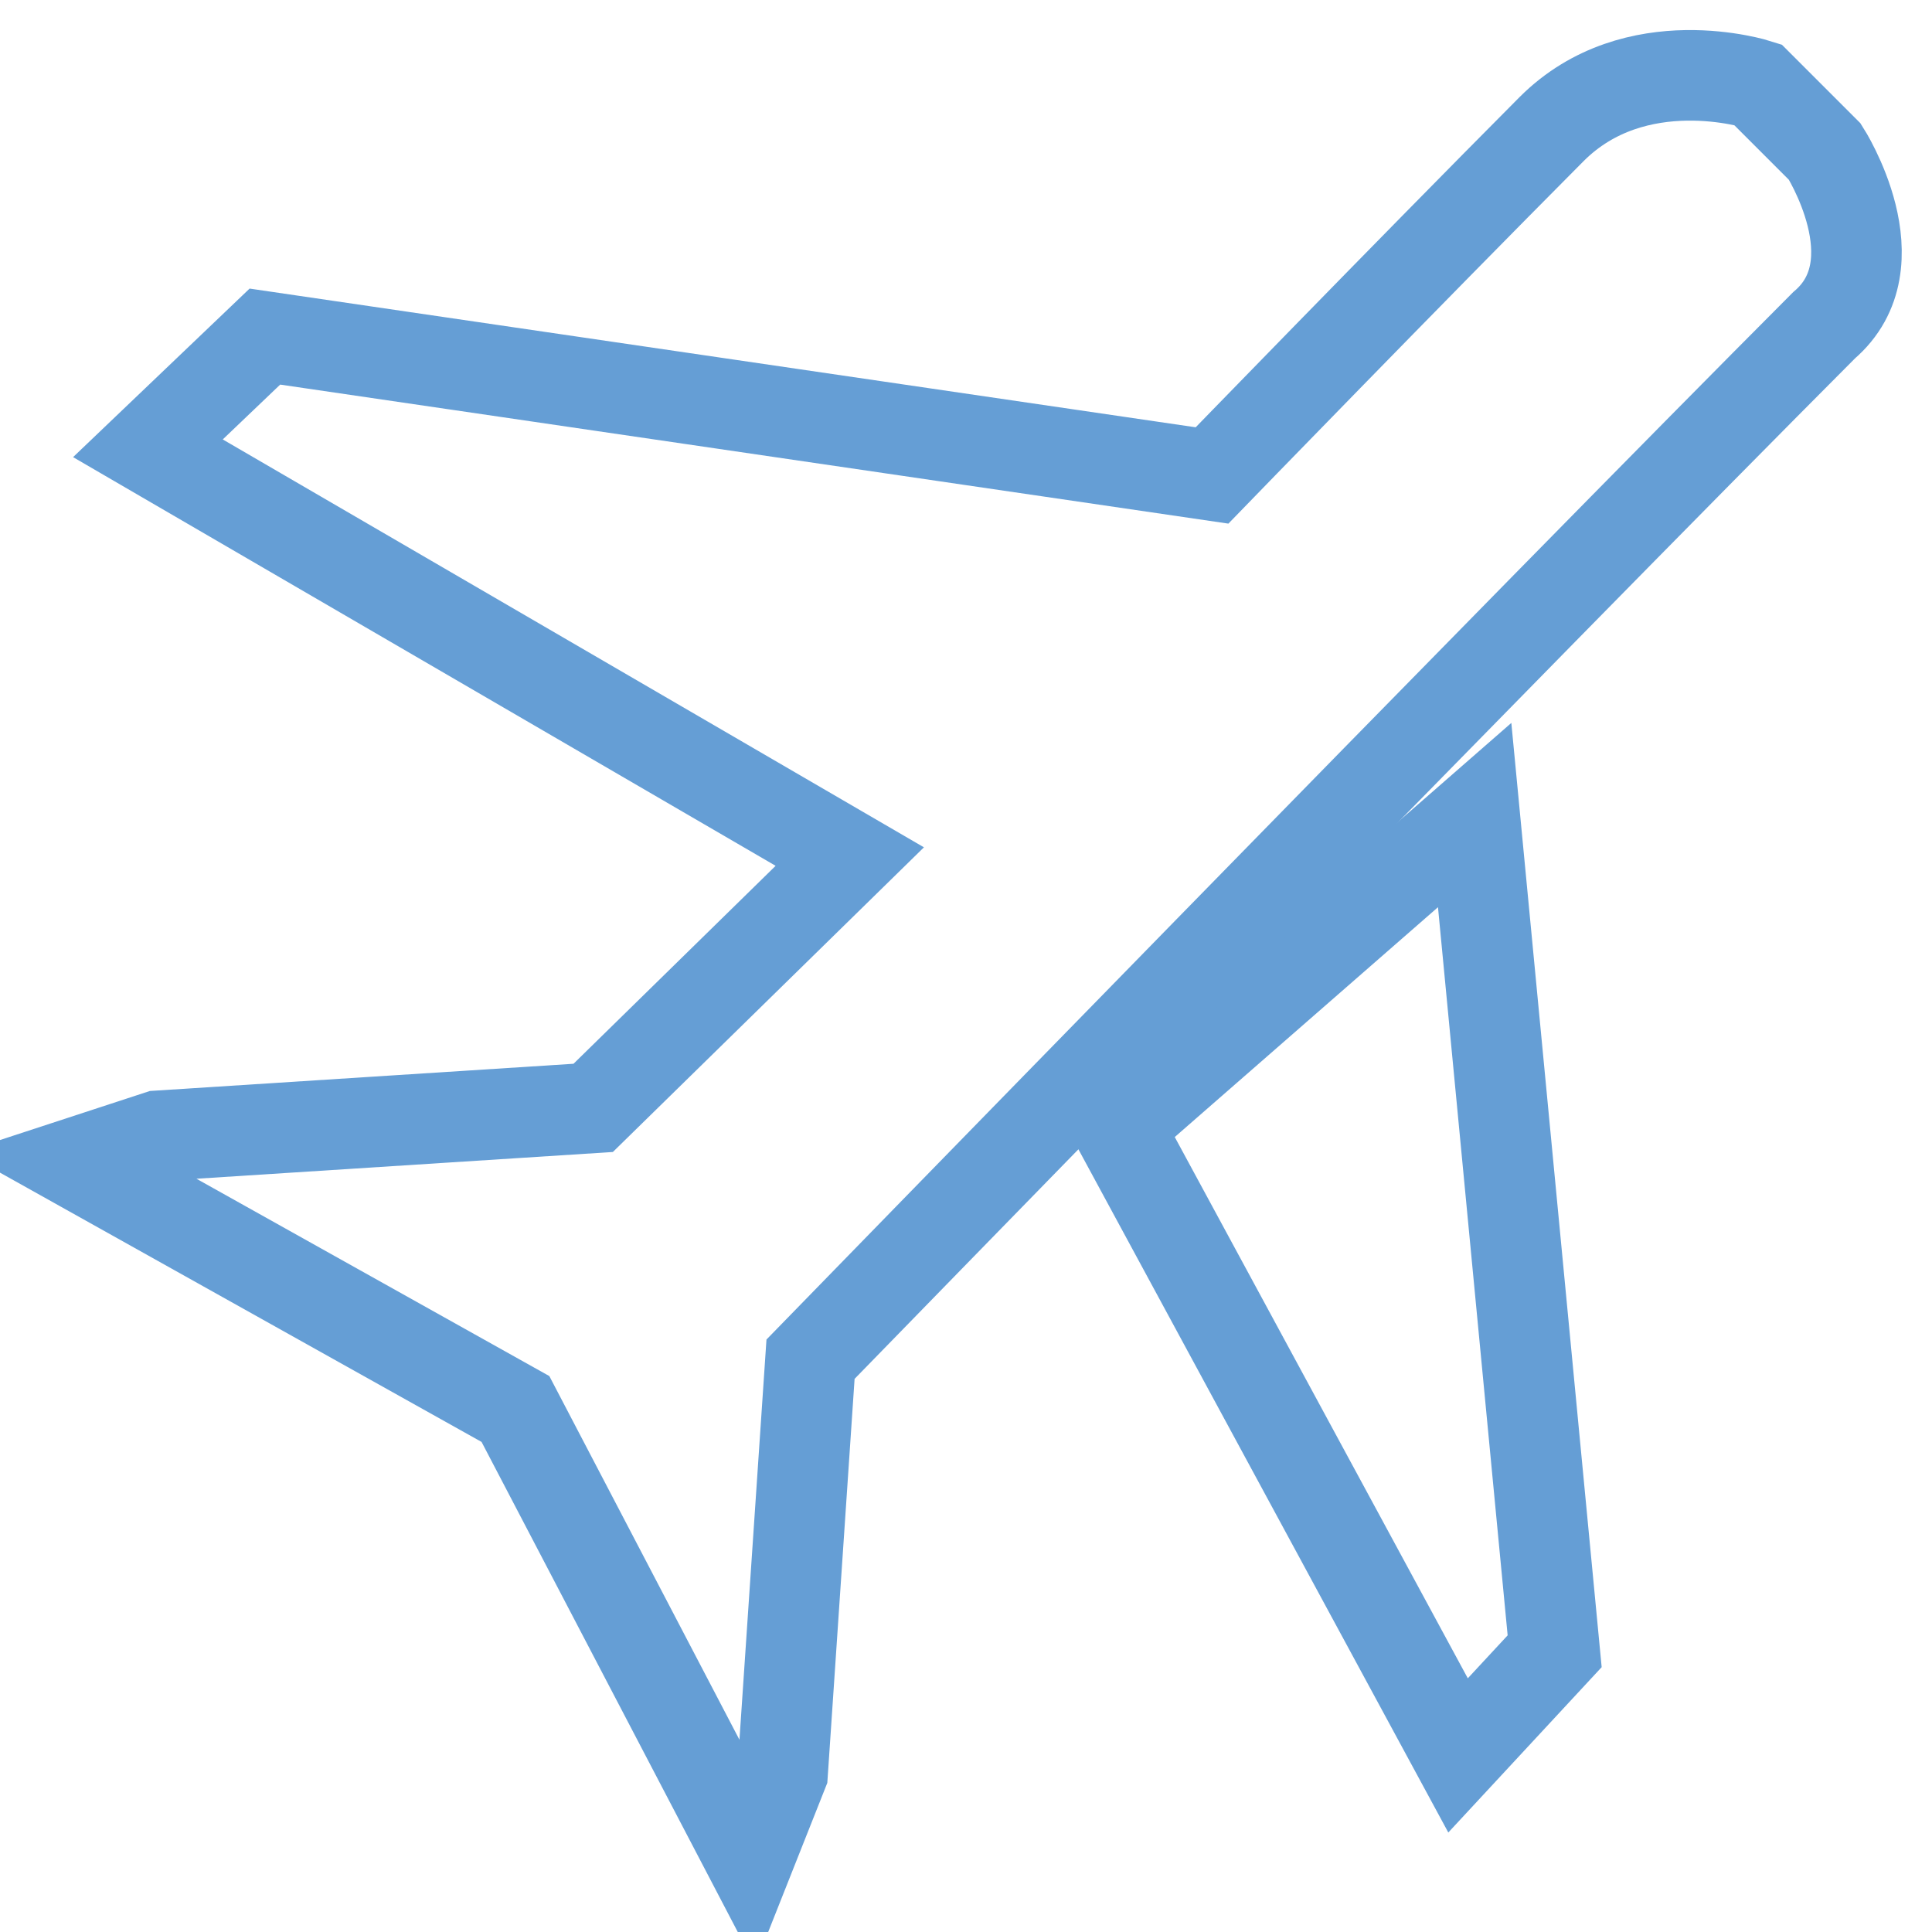
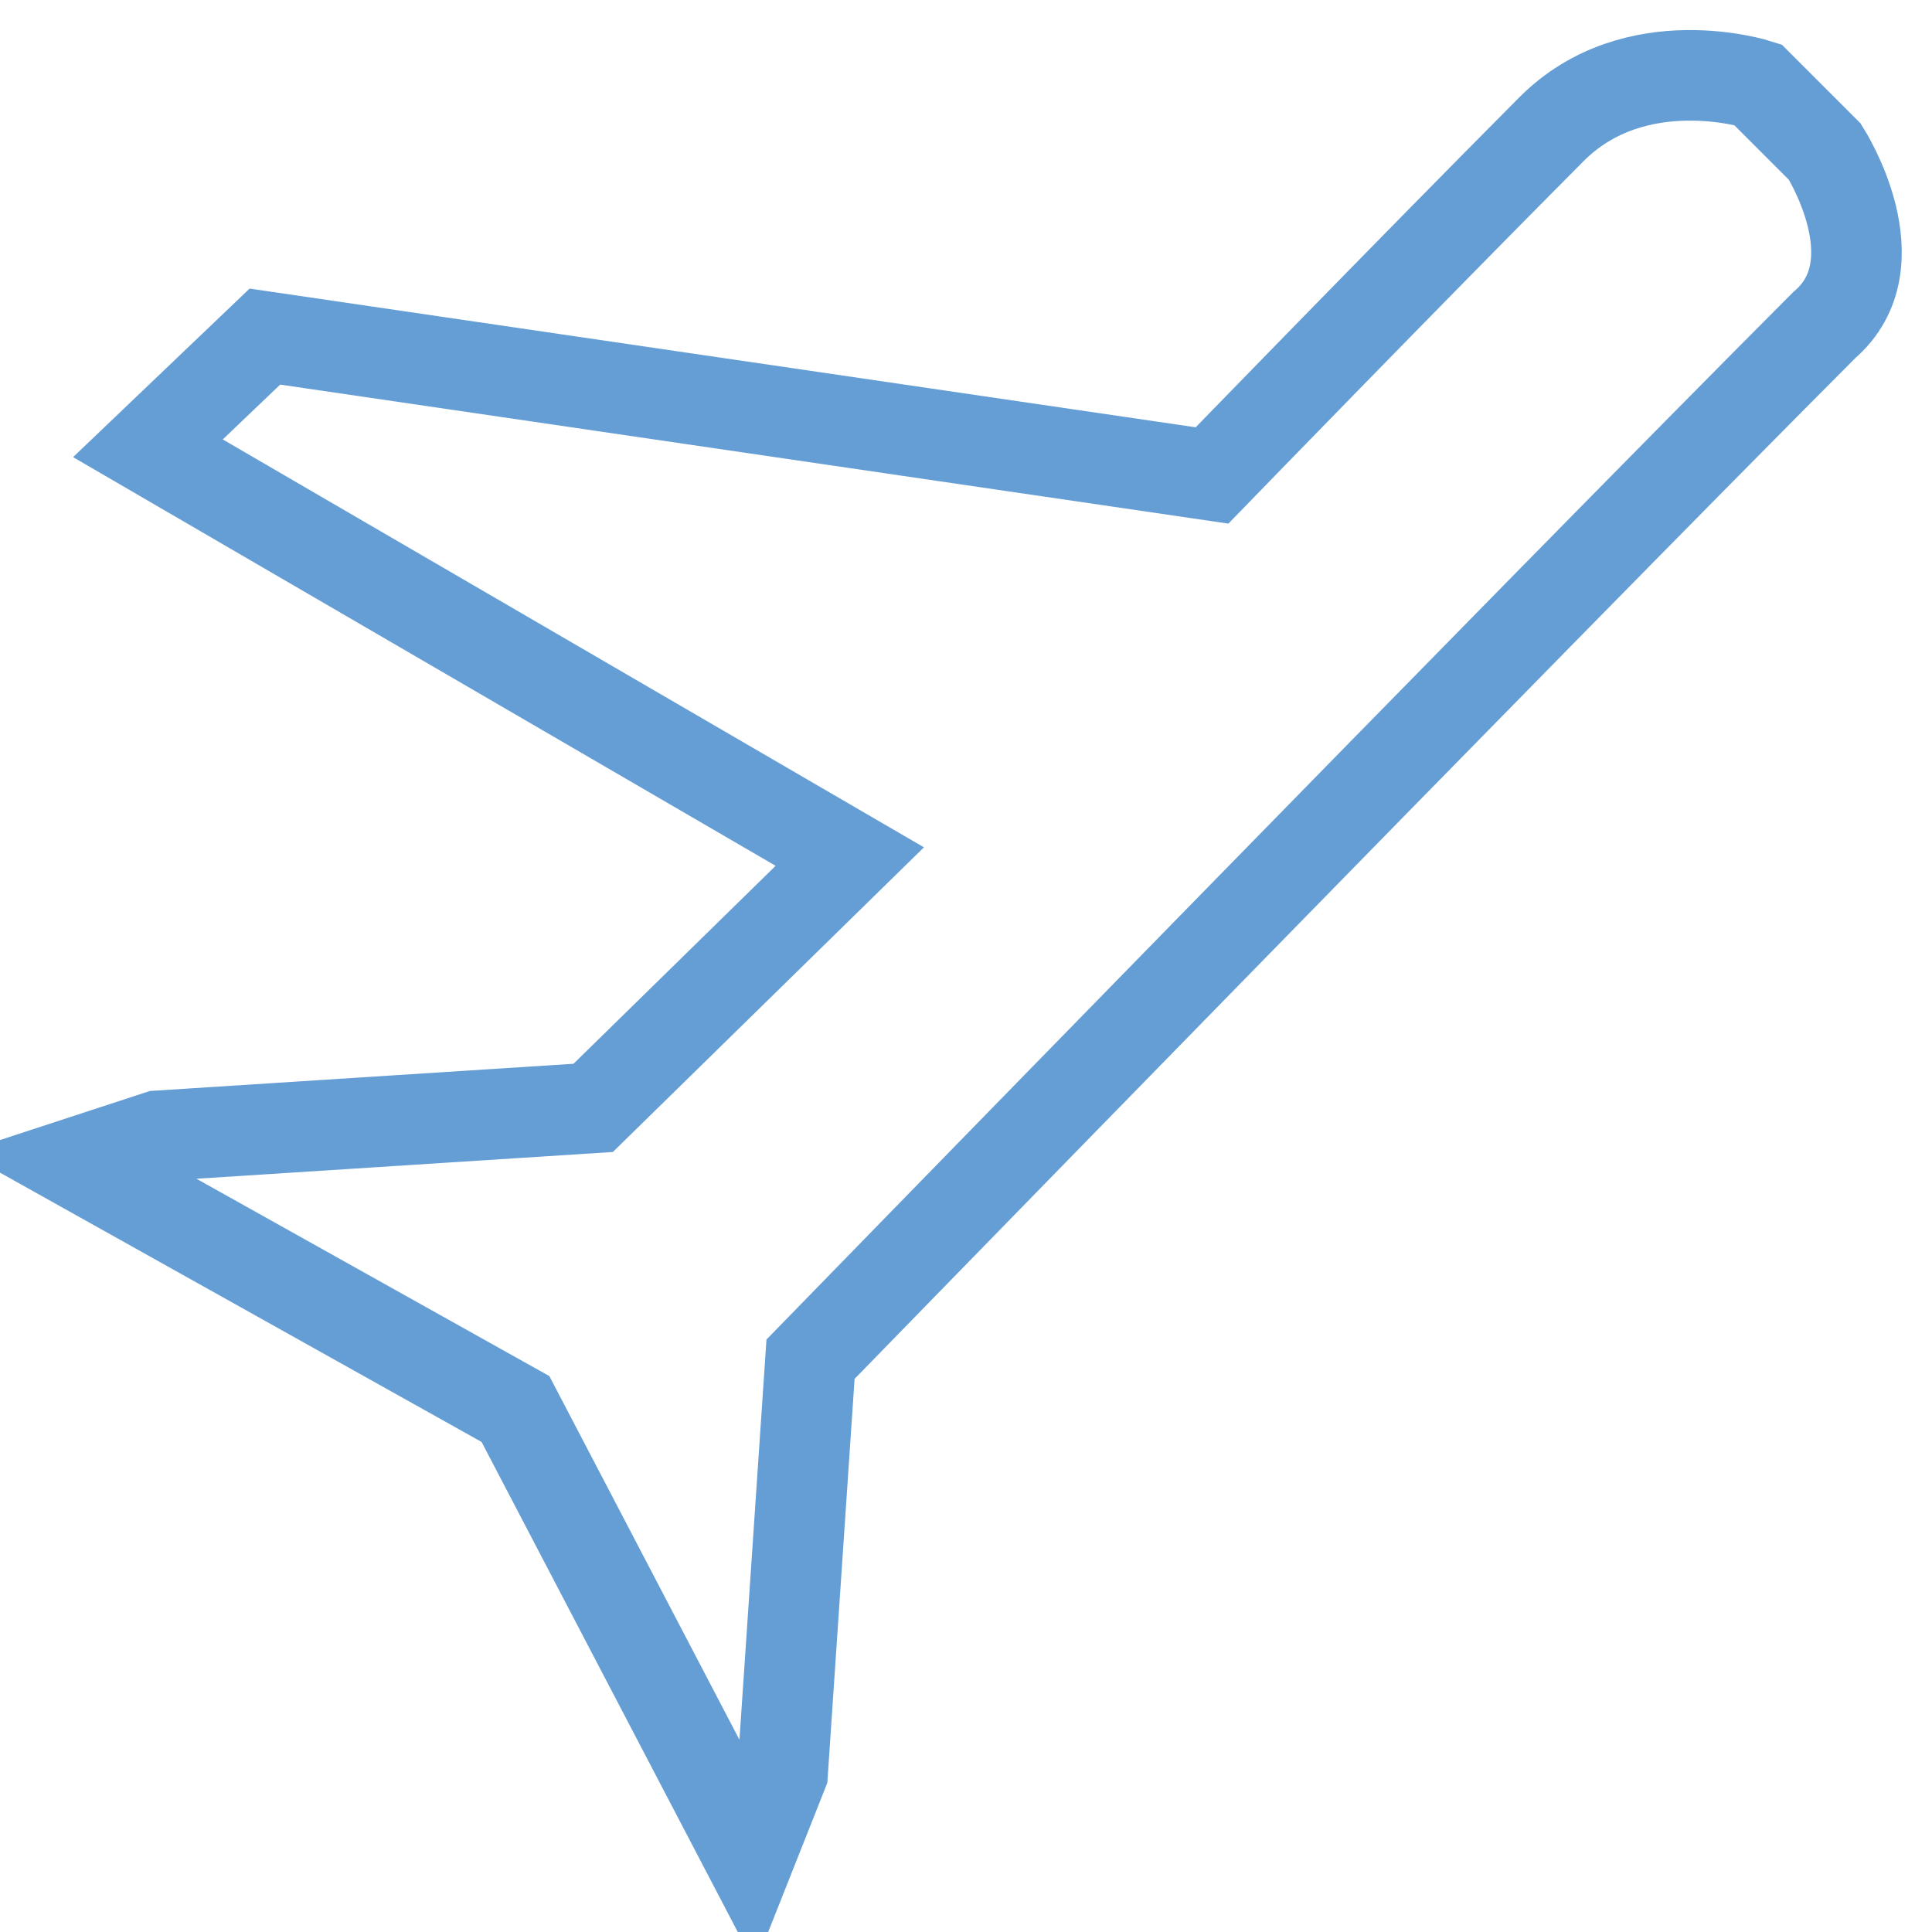
<svg xmlns="http://www.w3.org/2000/svg" version="1.1" x="0px" y="0px" viewBox="0 0 256 256" enable-background="new 0 0 256 256" xml:space="preserve">
  <g>
-     <path stroke-width="12" fill-opacity="0" stroke="#659ed5" d="M148.1,149.3l45.1,83.3l12.8-13.8L195.4,108L148.1,149.3z" />
    <path stroke-width="12" fill-opacity="0" stroke="#659ed5" d="M241.8,20.1l-8.9-8.9c0,0-16.2-5.2-27.3,5.9c-19.2,19.3-45,45.9-45,45.9L35.1,44.6L19.6,59.4l93,54.1 l-34,33.3l-57.6,3.7L10,154.1l58.3,32.6l31,59.3l4.4-11.1l3.7-54.8c0,0,95.9-98.5,134.3-137C251.3,34.9,241.8,20.1,241.8,20.1 L241.8,20.1z" />
  </g>
</svg>